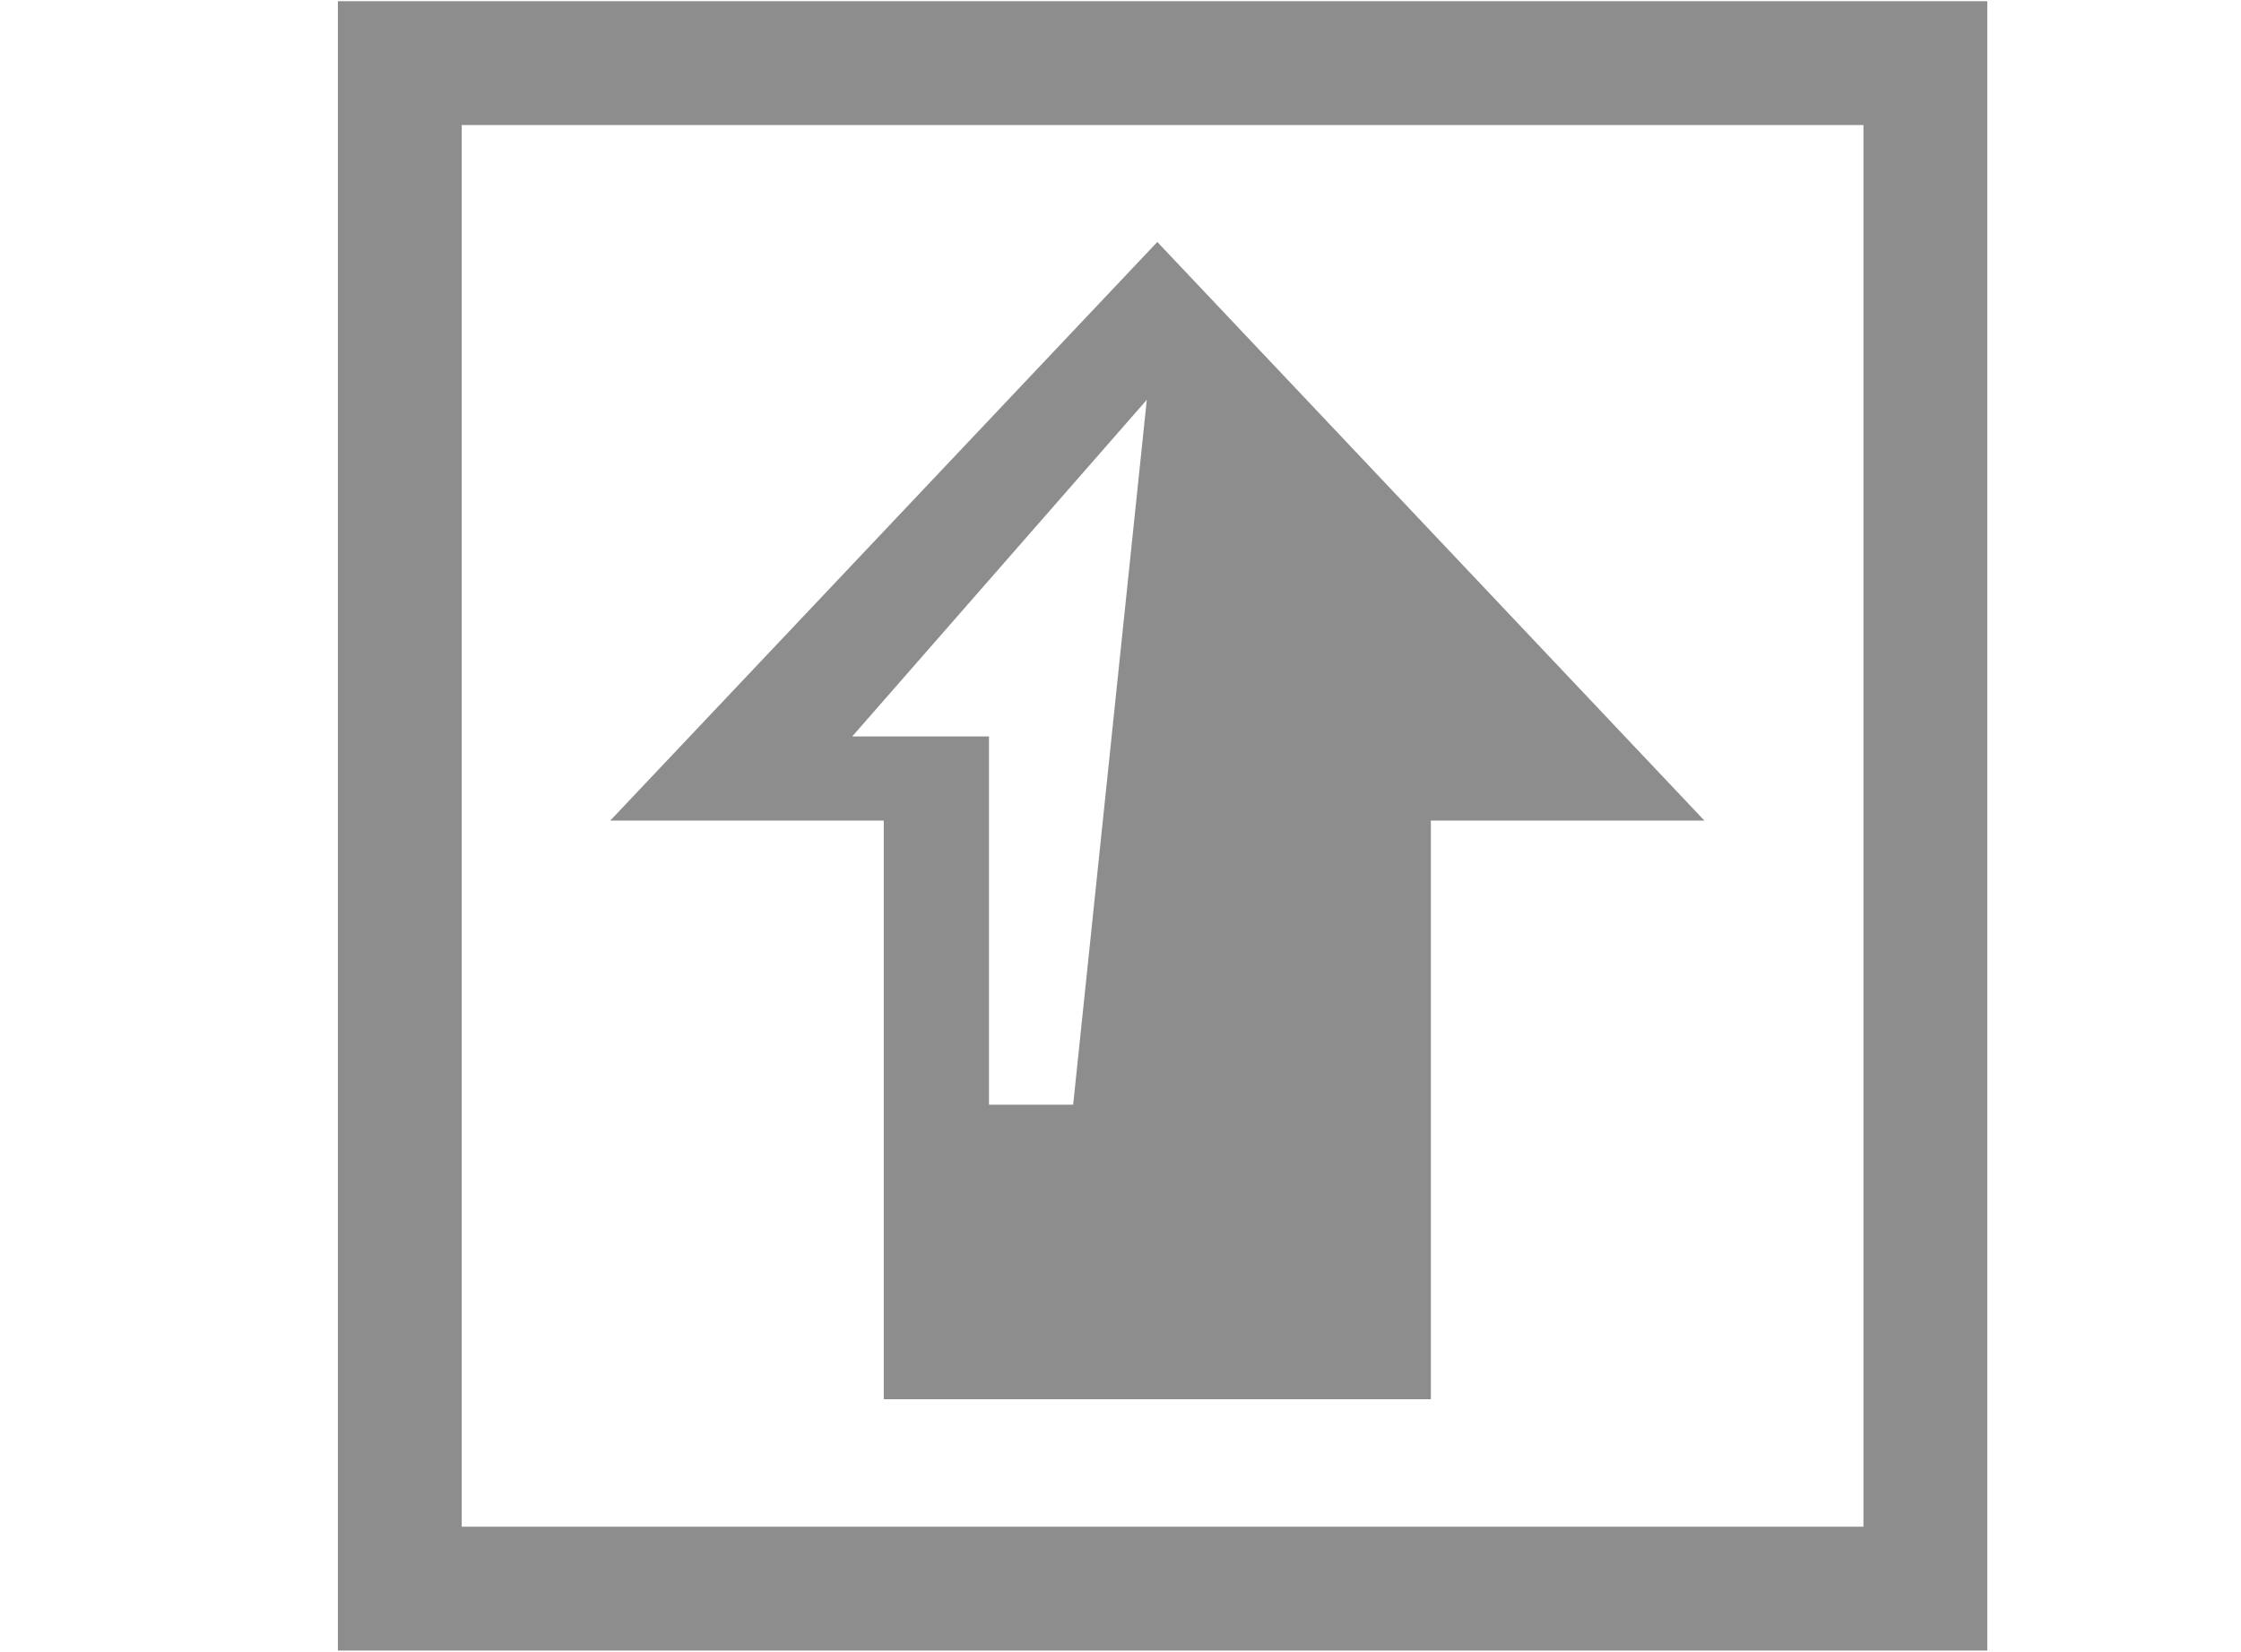
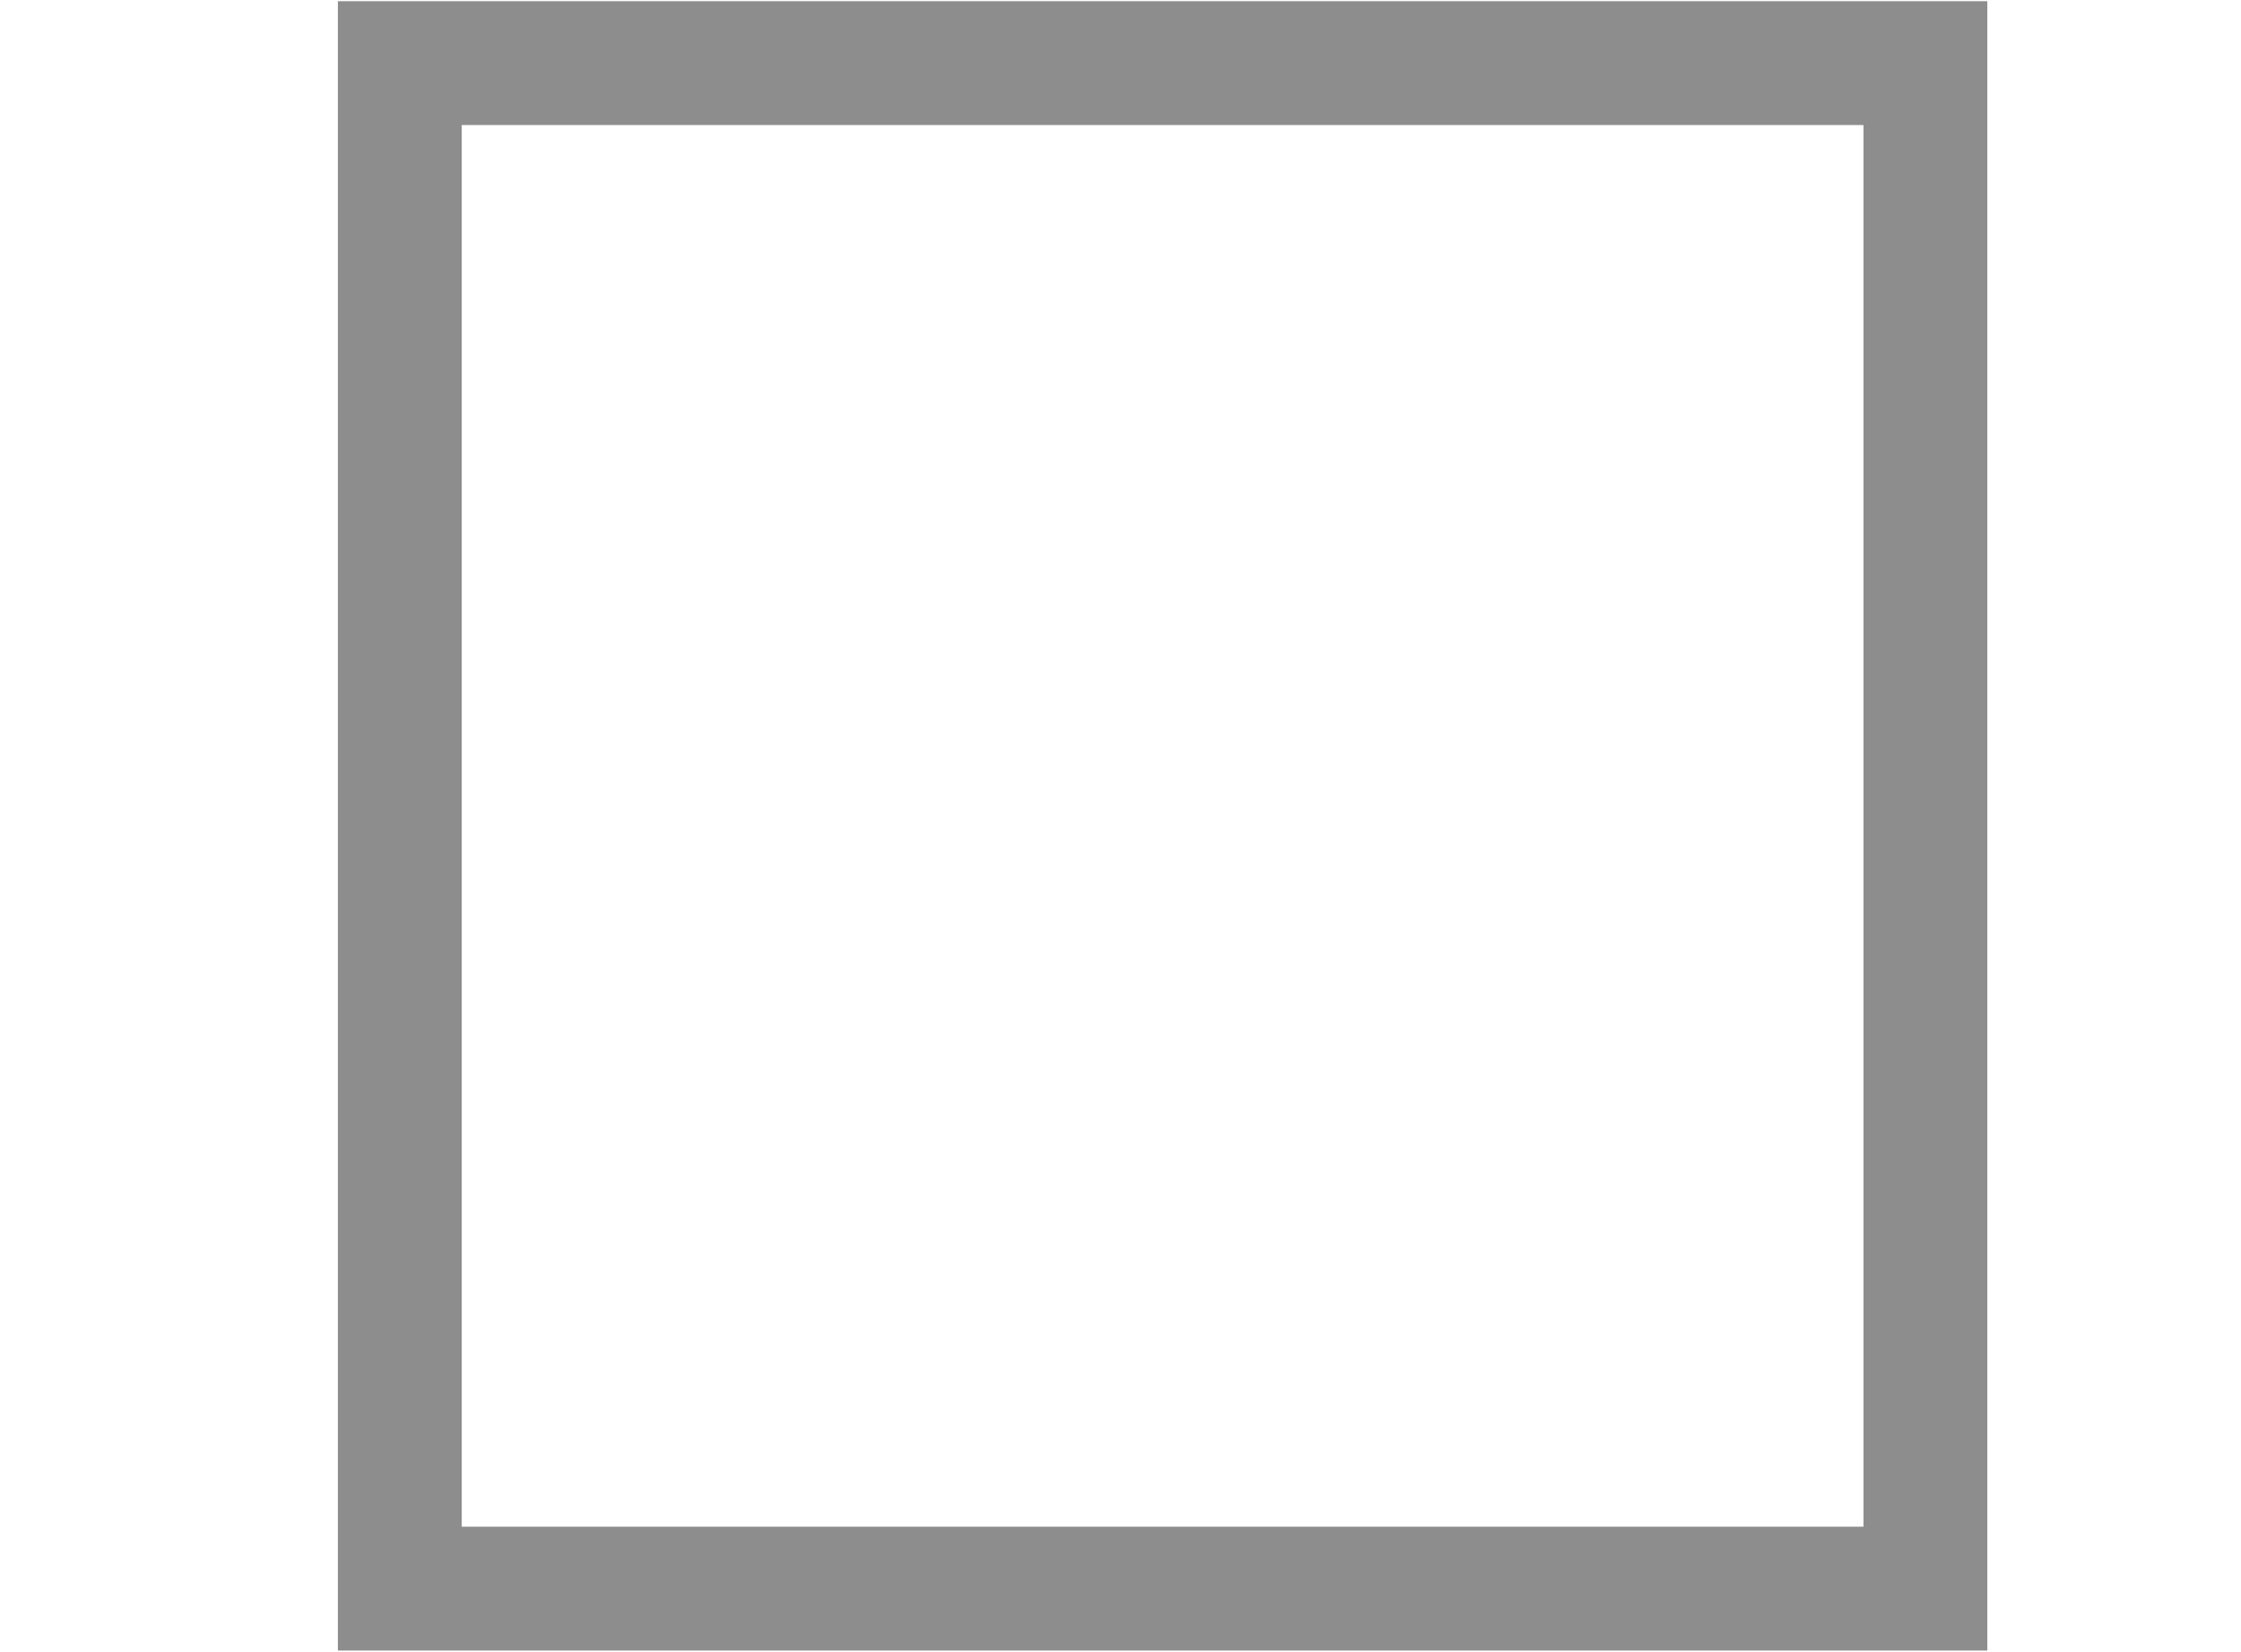
<svg xmlns="http://www.w3.org/2000/svg" version="1.1" id="Ebene_1" x="0px" y="0px" viewBox="0 0 21.3 15.7" style="enable-background:new 0 0 21.3 15.7;" xml:space="preserve">
  <style type="text/css">
	.st0{fill:none;stroke:#8D8D8D;stroke-width:1.177;stroke-miterlimit:10;}
	.st1{fill-rule:evenodd;clip-rule:evenodd;fill:#8D8D8D;}
</style>
  <rect x="3.8" y="0.6" class="st0" width="14.5" height="14.5" />
-   <path class="st1" d="M8.4,13.4V7.8H5.8L11,2.3l5.2,5.5h-2.6v5.5H8.4L8.4,13.4z M10.9,3.8L8.1,7h1.3v3.5h0.8L10.9,3.8z" />
</svg>